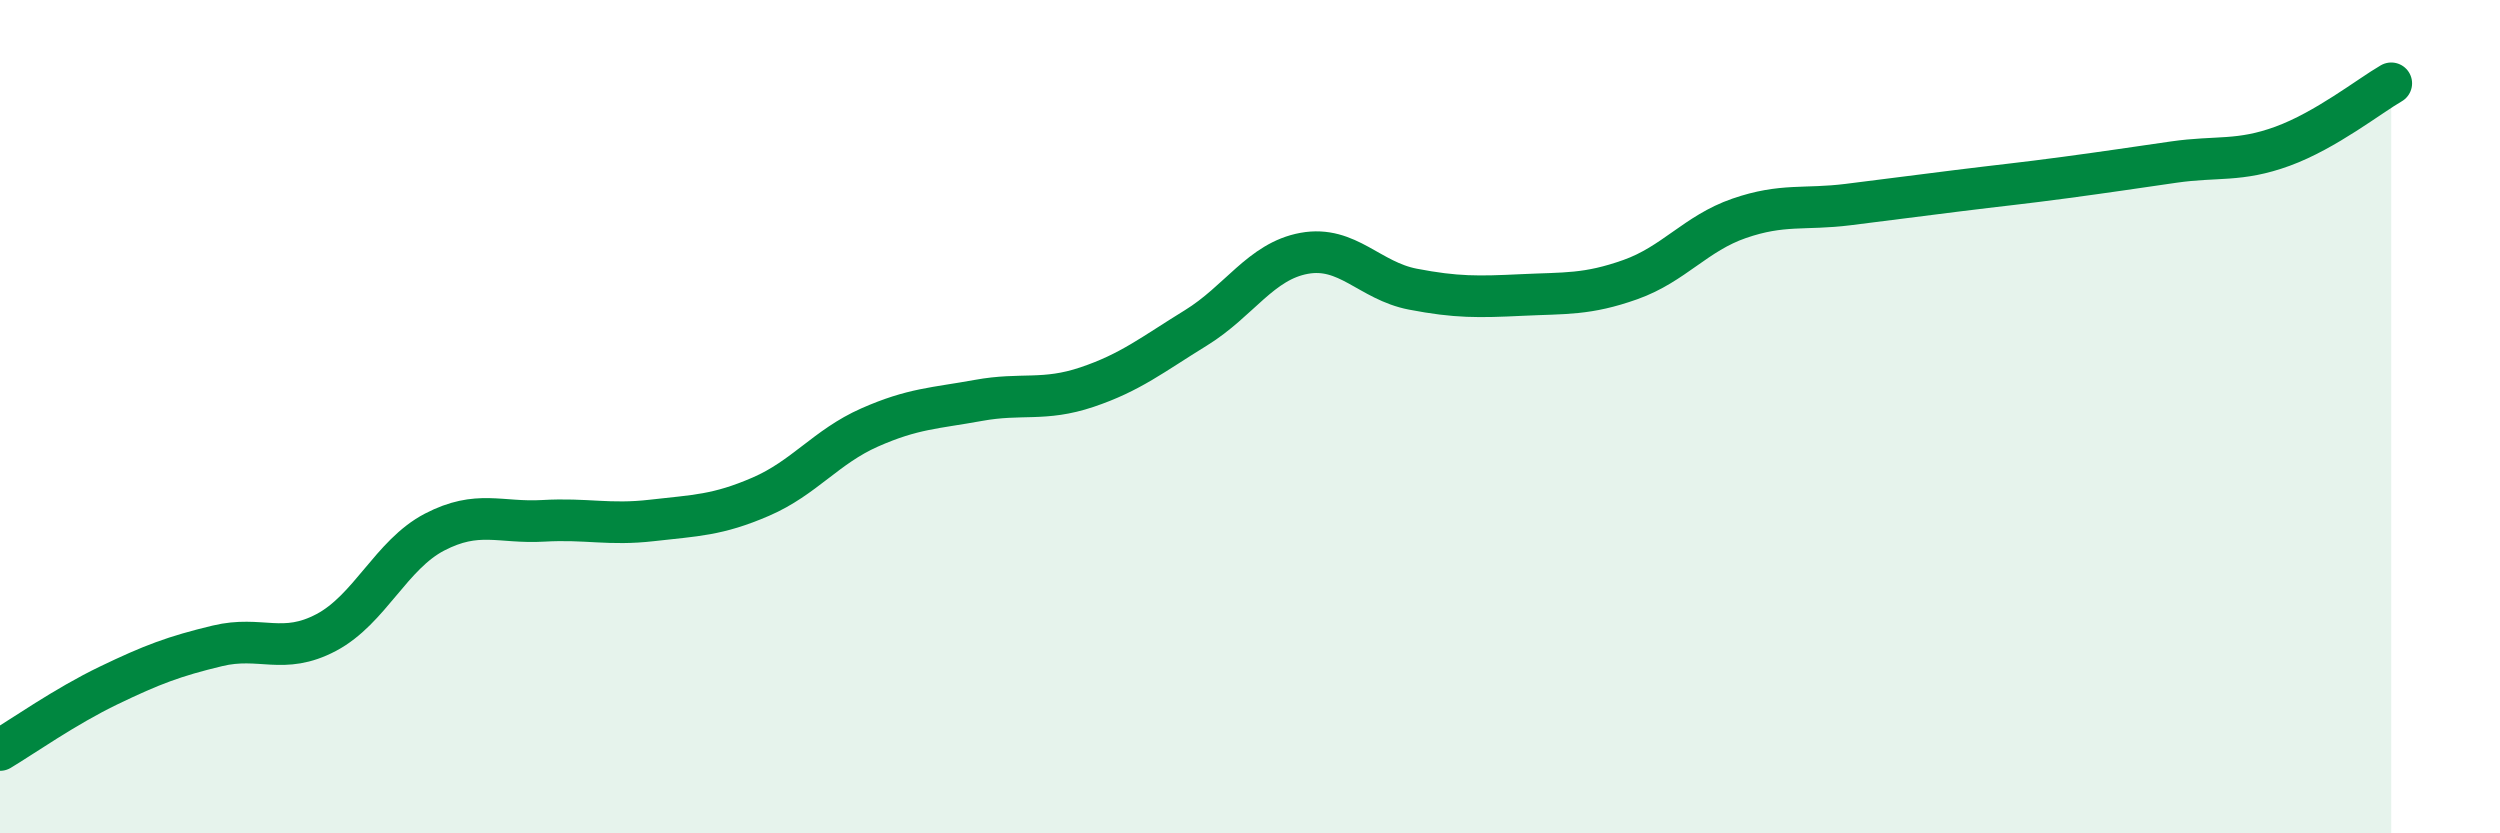
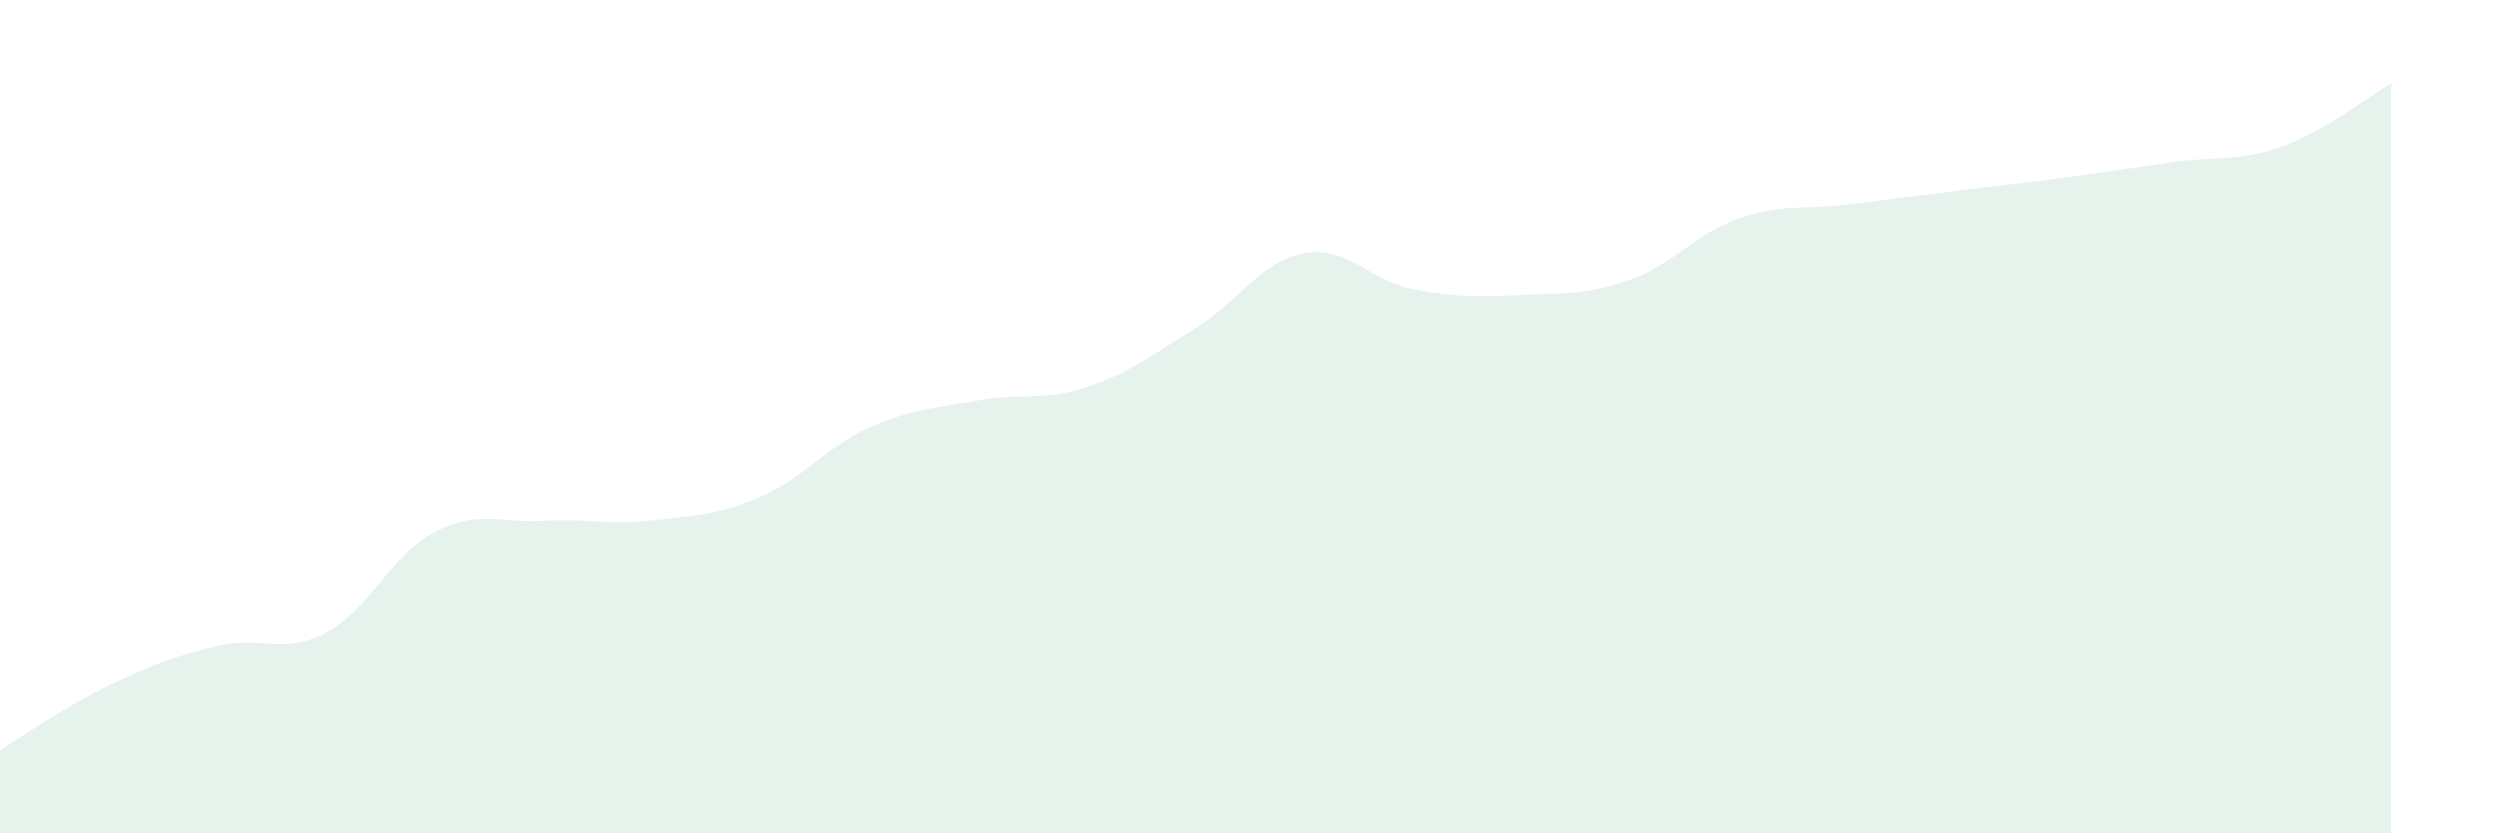
<svg xmlns="http://www.w3.org/2000/svg" width="60" height="20" viewBox="0 0 60 20">
  <path d="M 0,18 C 0.52,17.69 1.57,16.95 2.61,16.45 C 3.65,15.95 4.18,15.75 5.22,15.5 C 6.26,15.25 6.79,15.73 7.83,15.18 C 8.87,14.63 9.39,13.31 10.43,12.77 C 11.47,12.23 12,12.56 13.04,12.5 C 14.08,12.44 14.61,12.61 15.65,12.49 C 16.69,12.37 17.22,12.37 18.26,11.92 C 19.3,11.47 19.83,10.72 20.87,10.26 C 21.91,9.8 22.44,9.8 23.48,9.61 C 24.52,9.42 25.05,9.64 26.09,9.29 C 27.13,8.94 27.66,8.51 28.7,7.87 C 29.74,7.23 30.26,6.27 31.3,6.08 C 32.34,5.89 32.87,6.74 33.91,6.94 C 34.95,7.14 35.48,7.13 36.52,7.08 C 37.56,7.03 38.09,7.08 39.13,6.71 C 40.17,6.34 40.7,5.6 41.74,5.24 C 42.78,4.88 43.31,5.04 44.35,4.91 C 45.39,4.78 45.92,4.71 46.96,4.58 C 48,4.45 48.53,4.4 49.57,4.26 C 50.61,4.12 51.13,4.04 52.17,3.89 C 53.21,3.74 53.74,3.89 54.78,3.51 C 55.82,3.13 56.87,2.3 57.39,2L57.39 20L0 20Z" fill="#008740" opacity="0.1" stroke-linecap="round" stroke-linejoin="round" />
-   <path d="M 0,18 C 0.52,17.69 1.57,16.95 2.61,16.45 C 3.65,15.95 4.18,15.75 5.22,15.5 C 6.26,15.25 6.79,15.73 7.83,15.18 C 8.87,14.63 9.39,13.31 10.43,12.77 C 11.47,12.23 12,12.56 13.04,12.5 C 14.08,12.44 14.61,12.61 15.65,12.49 C 16.69,12.37 17.22,12.37 18.26,11.92 C 19.3,11.47 19.83,10.72 20.87,10.26 C 21.91,9.8 22.44,9.8 23.48,9.61 C 24.52,9.42 25.05,9.64 26.09,9.29 C 27.13,8.94 27.66,8.51 28.7,7.87 C 29.74,7.23 30.26,6.27 31.3,6.08 C 32.34,5.89 32.87,6.74 33.91,6.94 C 34.95,7.14 35.48,7.13 36.52,7.08 C 37.56,7.03 38.09,7.08 39.13,6.71 C 40.17,6.34 40.7,5.6 41.74,5.24 C 42.78,4.88 43.31,5.04 44.35,4.91 C 45.39,4.78 45.92,4.71 46.96,4.58 C 48,4.45 48.53,4.4 49.57,4.26 C 50.61,4.12 51.13,4.04 52.17,3.89 C 53.21,3.74 53.74,3.89 54.78,3.51 C 55.82,3.13 56.87,2.3 57.39,2" stroke="#008740" stroke-width="1" fill="none" stroke-linecap="round" stroke-linejoin="round" />
</svg>